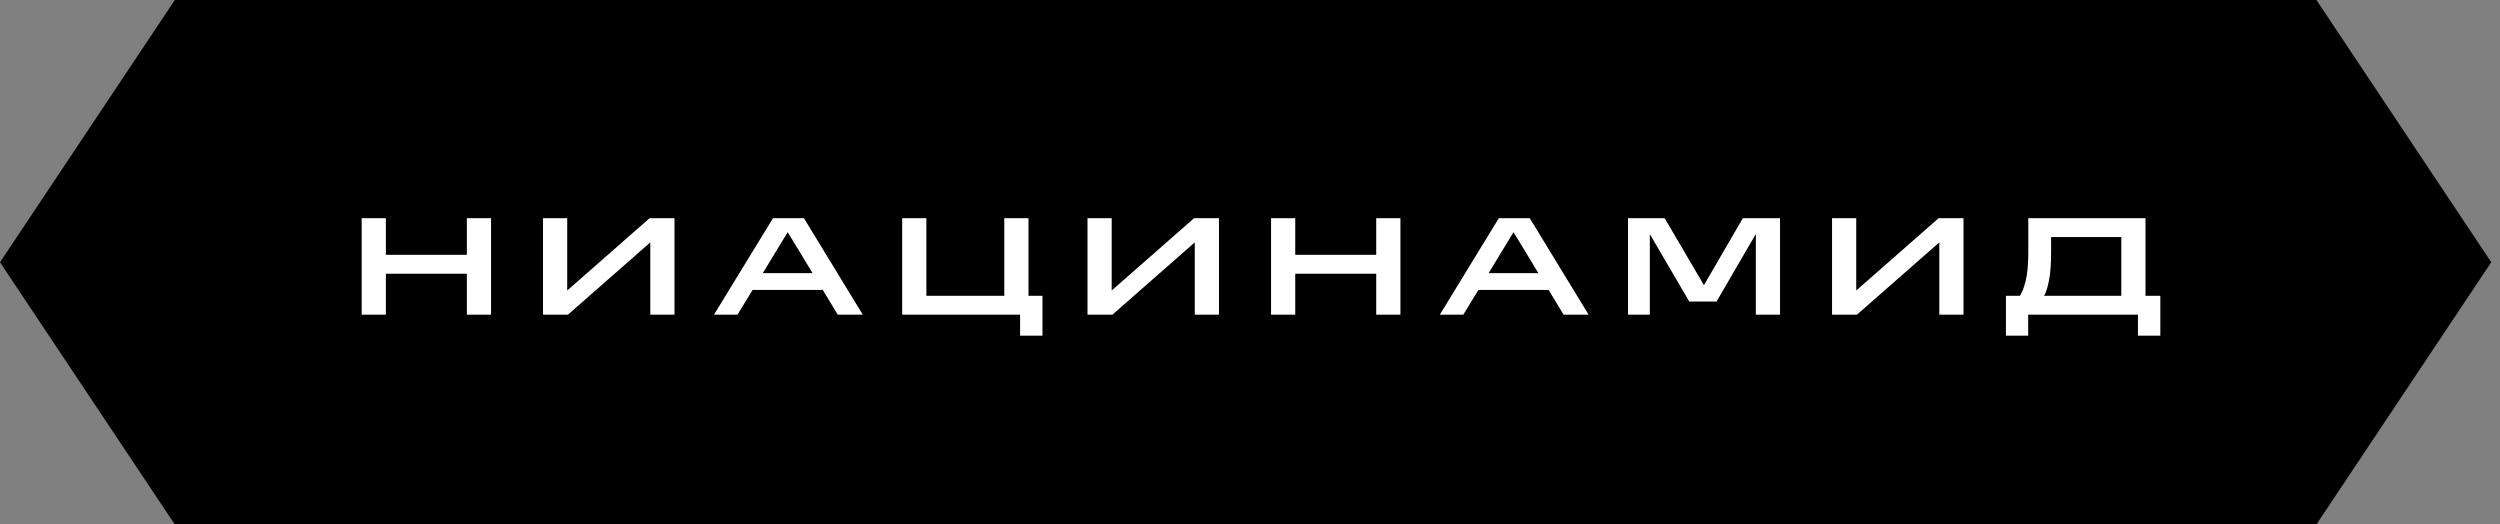
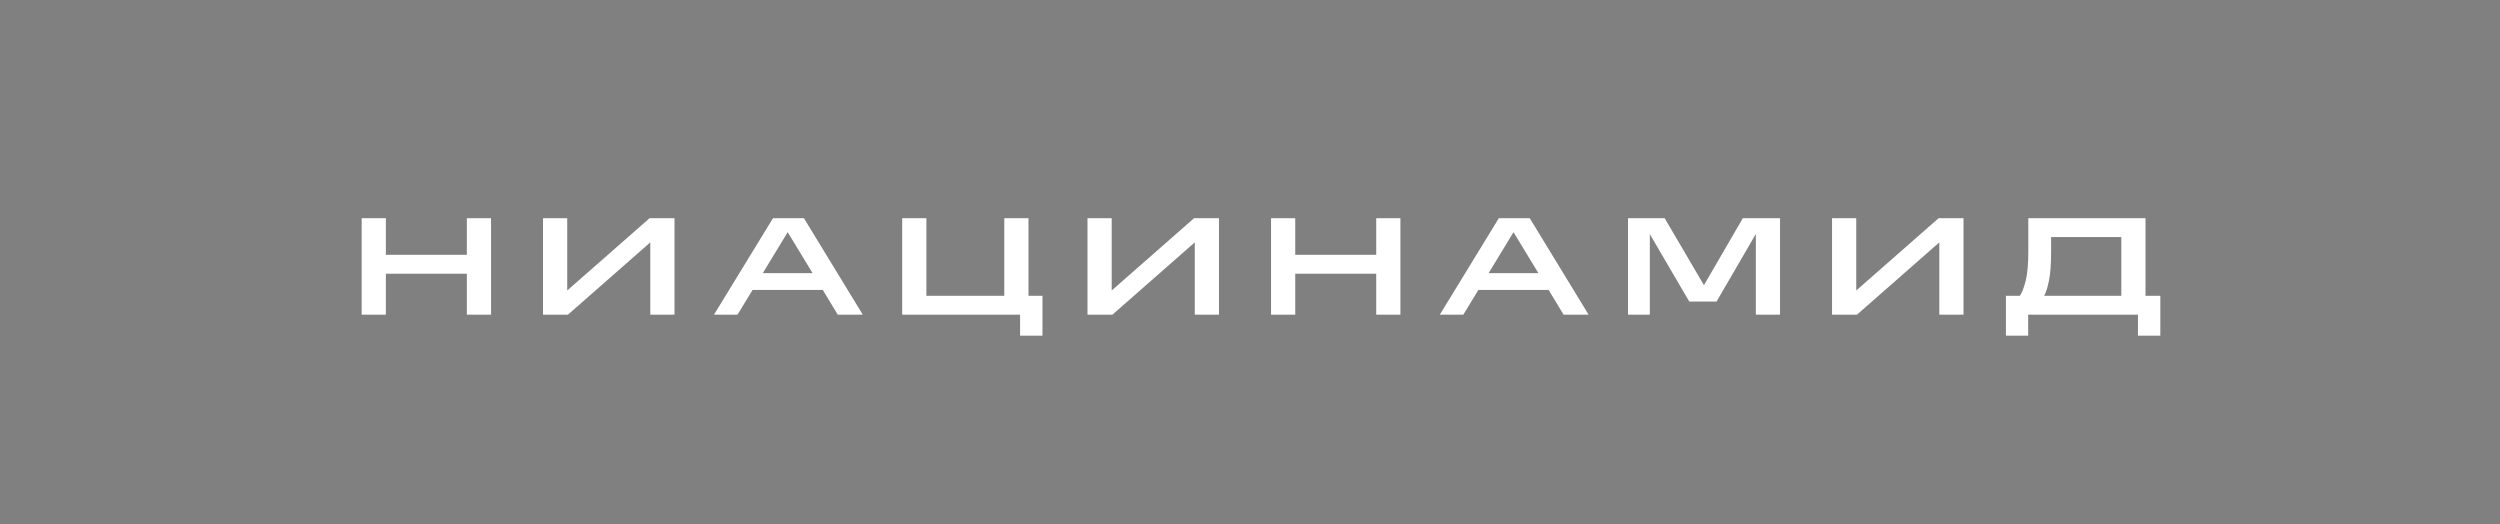
<svg xmlns="http://www.w3.org/2000/svg" width="143" height="30" viewBox="0 0 143 30" fill="none">
  <rect x="0" y="0" width="143" height="30" fill="#808080" stroke="none" />
-   <path d="M10 0H132.5L142.5 15L132.5 30H10L0 15L10 0Z" fill="black" />
  <path d="M20.688 12.48H22.072V14.576H26.704V12.48H28.088V18H26.704V15.656H22.072V18H20.688V12.48ZM37.197 13.864L32.485 18H31.061V12.48H32.445V16.616L37.157 12.48H38.581V18H37.197V13.864ZM44.216 12.48H45.984L49.352 18H47.92L47.064 16.584H43.048L42.184 18H40.84L44.216 12.48ZM43.632 15.624H46.48L45.056 13.28L43.632 15.624ZM58.349 19.2V18H51.605V12.48H52.989V16.92H57.445V12.48H58.829V16.92H59.629V19.2H58.349ZM68.341 13.864L63.629 18H62.205V12.48H63.589V16.616L68.301 12.48H69.725V18H68.341V13.864ZM72.704 12.48H74.088V14.576H78.72V12.48H80.104V18H78.72V15.656H74.088V18H72.704V12.48ZM85.733 12.48H87.501L90.869 18H89.437L88.581 16.584H84.565L83.701 18H82.357L85.733 12.48ZM85.149 15.624H87.997L86.573 13.28L85.149 15.624ZM96.626 17.248L94.37 13.392V18H93.122V12.48H95.218L97.466 16.312L99.69 12.48H101.818V18H100.434V13.384L98.186 17.248H96.626ZM110.929 13.864L106.217 18H104.793V12.48H106.177V16.616L110.889 12.48H112.313V18H110.929V13.864ZM114.739 19.2V16.92H115.539C115.667 16.723 115.779 16.429 115.875 16.04C115.971 15.645 116.019 15.099 116.019 14.4V12.48H122.723V16.92H123.571V19.2H122.291V18H116.011V19.2H114.739ZM121.339 13.56H117.323V14.4C117.323 15.099 117.283 15.645 117.203 16.04C117.128 16.429 117.035 16.723 116.923 16.92H121.339V13.56Z" fill="white" />
</svg>